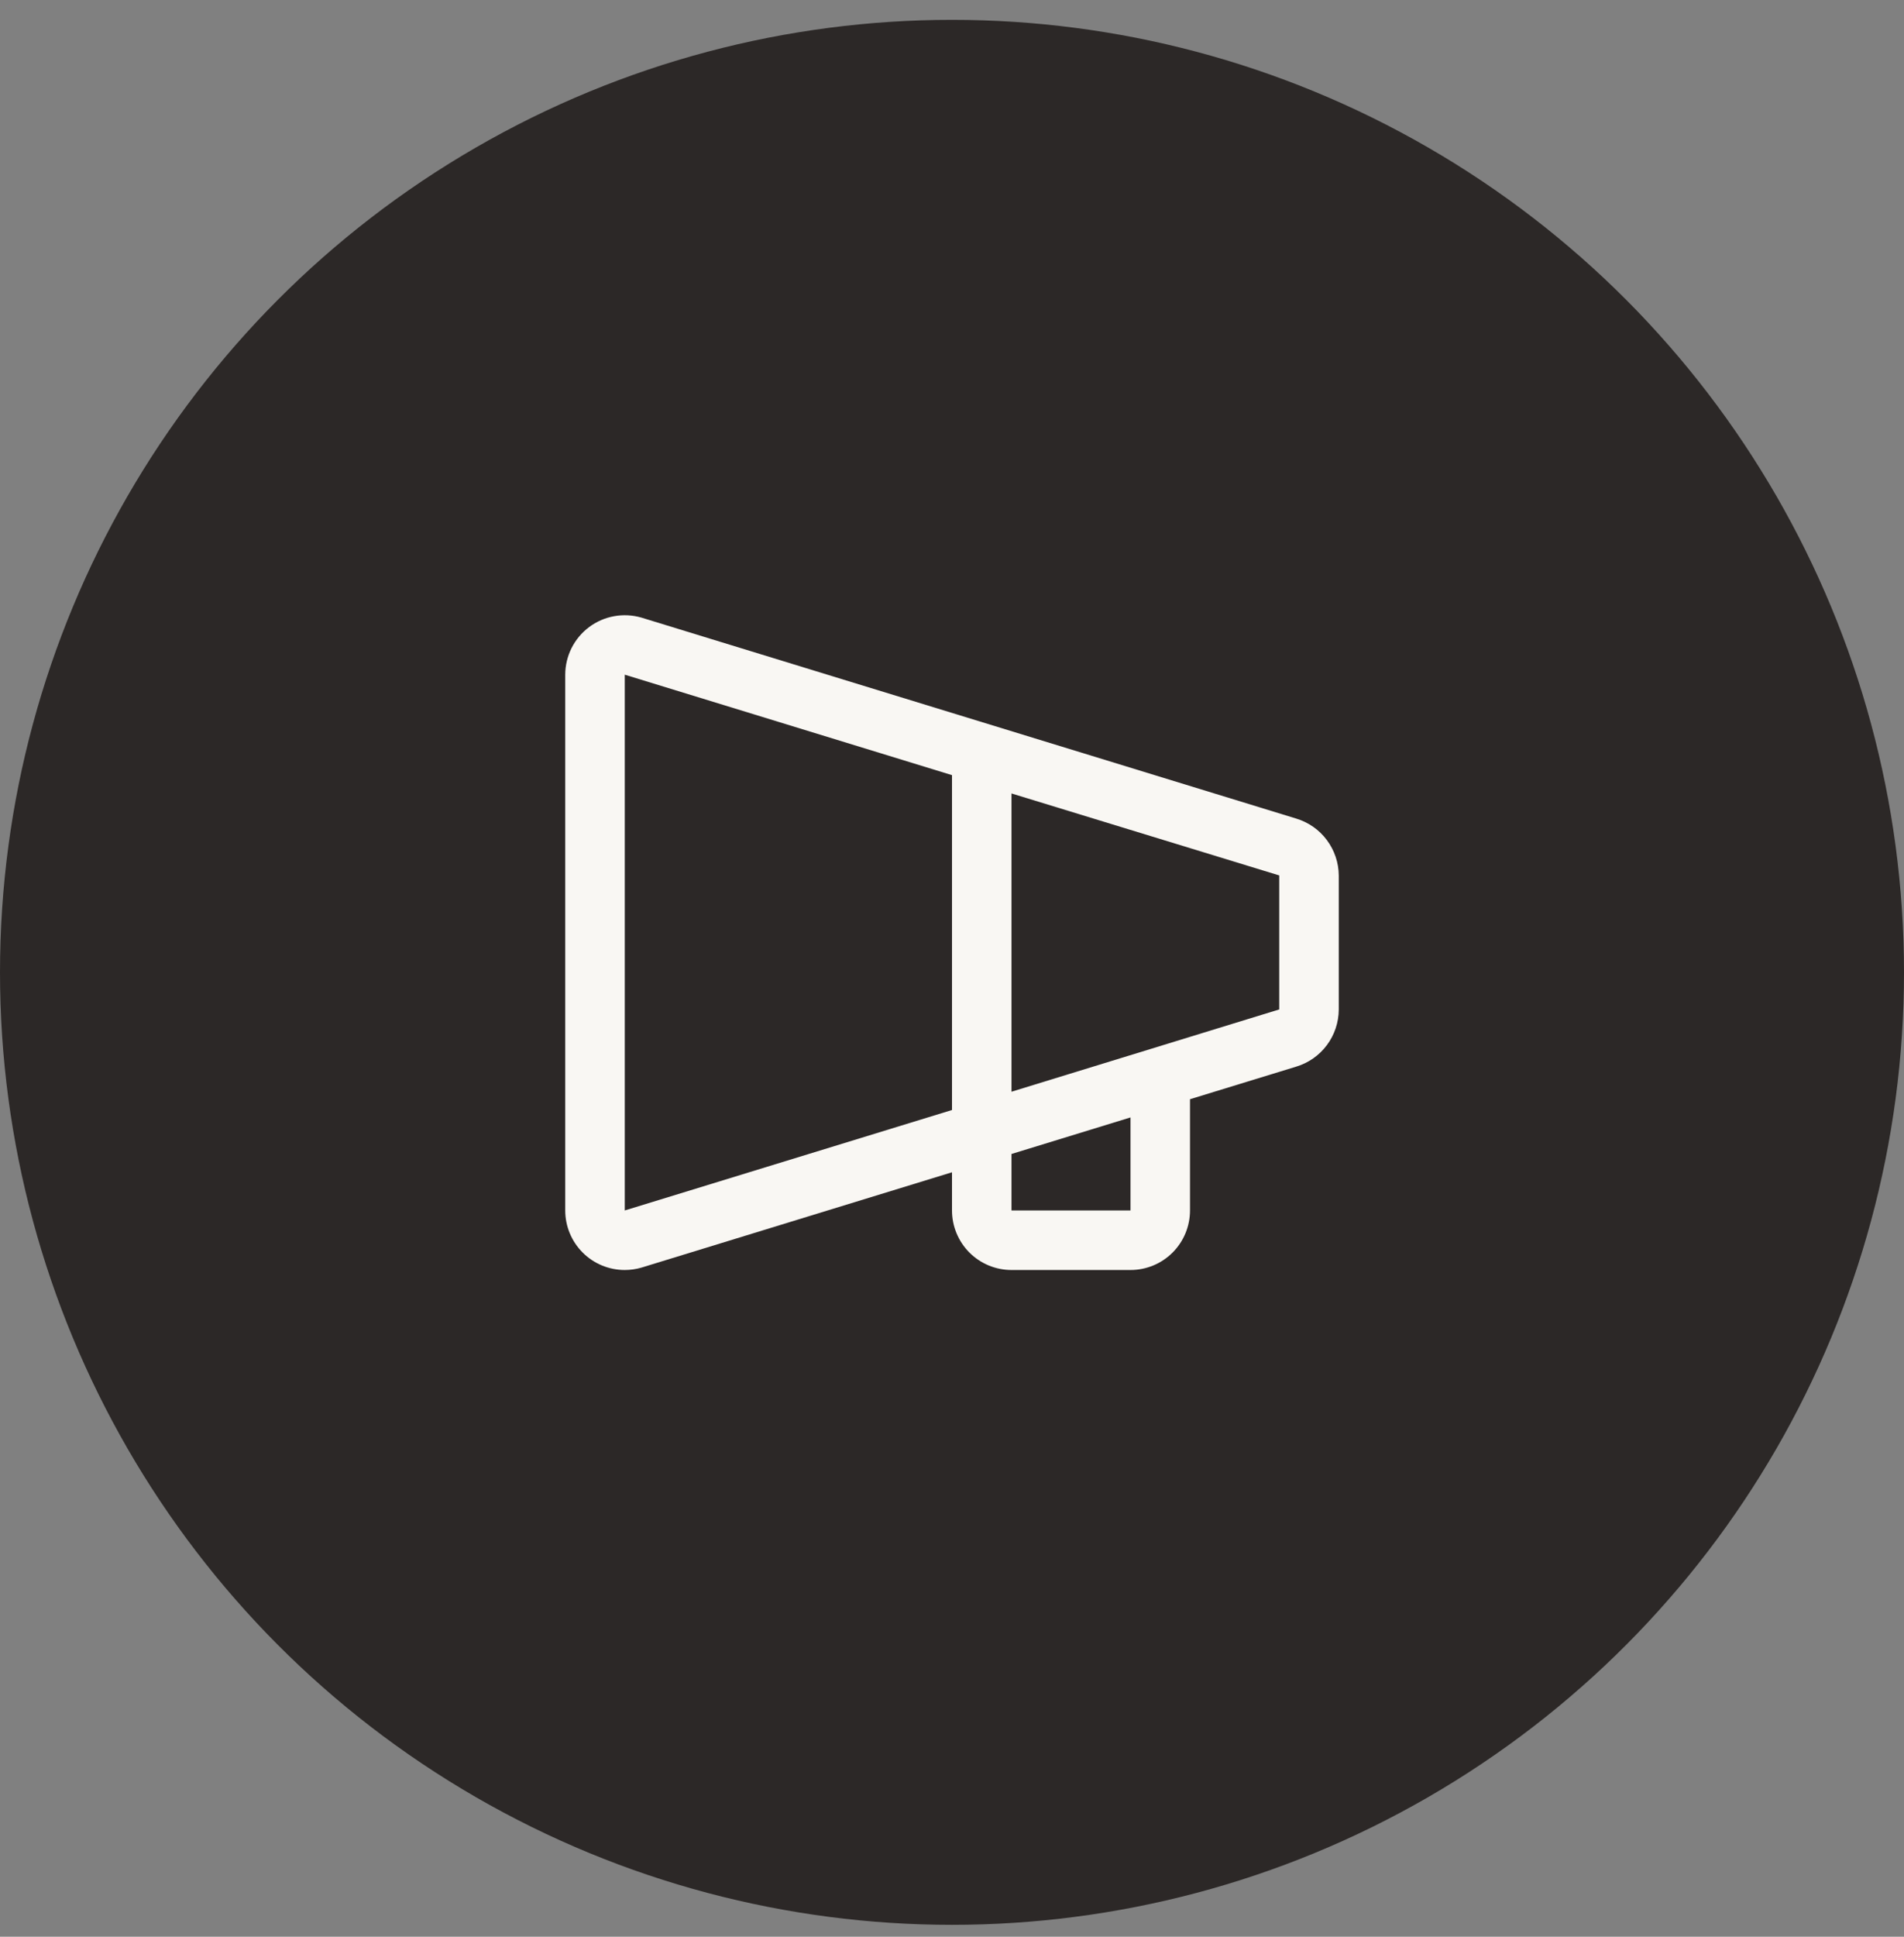
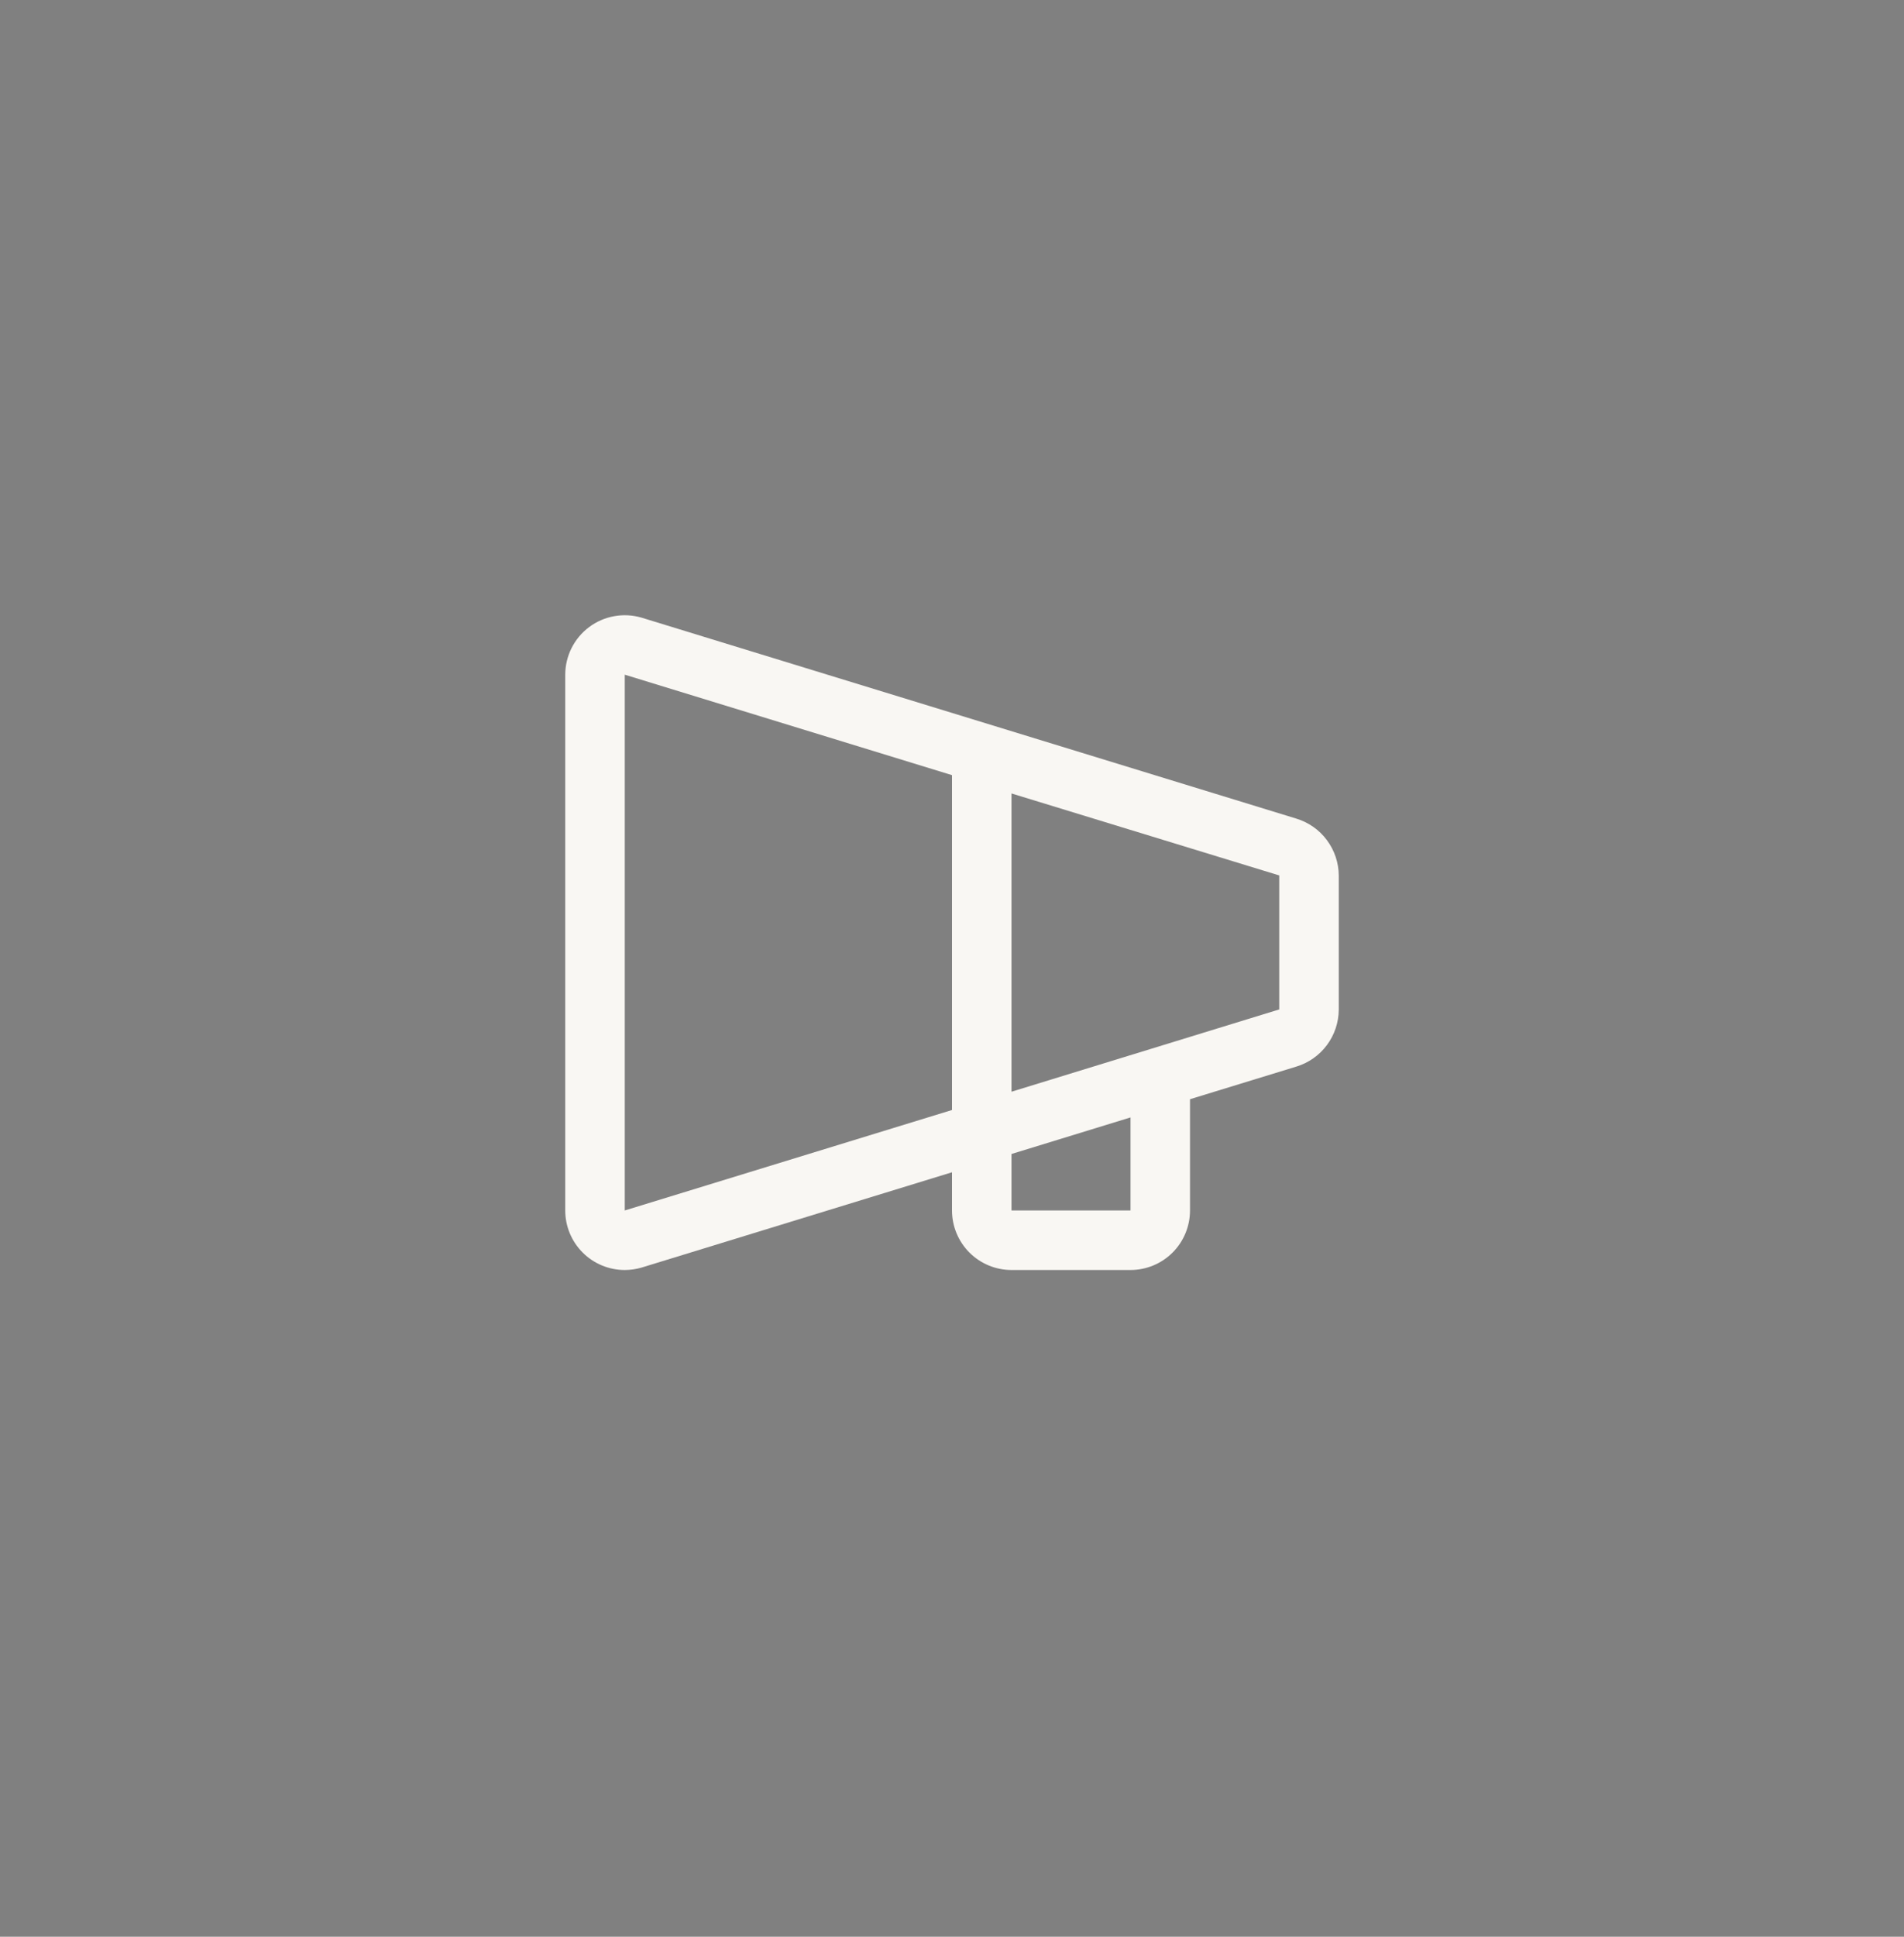
<svg xmlns="http://www.w3.org/2000/svg" width="60" height="61" viewBox="0 0 60 61" fill="none">
  <rect x="0" y="0" width="60" height="61" fill="#808080" stroke="none" />
-   <circle cx="30" cy="30.625" r="30" fill="#2C2827" />
  <path fill-rule="evenodd" clip-rule="evenodd" d="M20.212 19.452C19.933 19.371 19.639 19.356 19.353 19.408C19.067 19.459 18.796 19.577 18.563 19.752C18.331 19.926 18.142 20.152 18.011 20.412C17.881 20.672 17.813 20.959 17.812 21.25V38.125C17.812 38.622 18.01 39.099 18.362 39.451C18.713 39.803 19.19 40 19.688 40C19.867 40 20.045 39.974 20.217 39.924L30 36.922V38.125C30 38.622 30.198 39.099 30.549 39.451C30.901 39.803 31.378 40 31.875 40H35.625C36.122 40 36.599 39.803 36.951 39.451C37.303 39.099 37.5 38.622 37.5 38.125V34.621L40.844 33.596C41.232 33.48 41.571 33.242 41.813 32.918C42.055 32.594 42.186 32.201 42.188 31.797V27.578C42.186 27.174 42.054 26.782 41.812 26.458C41.571 26.134 41.231 25.897 40.844 25.781L20.212 19.452ZM19.688 38.125V21.25L30 24.414V34.961L19.688 38.125ZM31.875 38.125V36.346L35.625 35.195V38.125H31.875ZM40.3 31.797L31.875 34.385V24.991L40.3 27.569H40.312V31.788V31.797H40.3Z" fill="#F9F7F3" />
</svg>